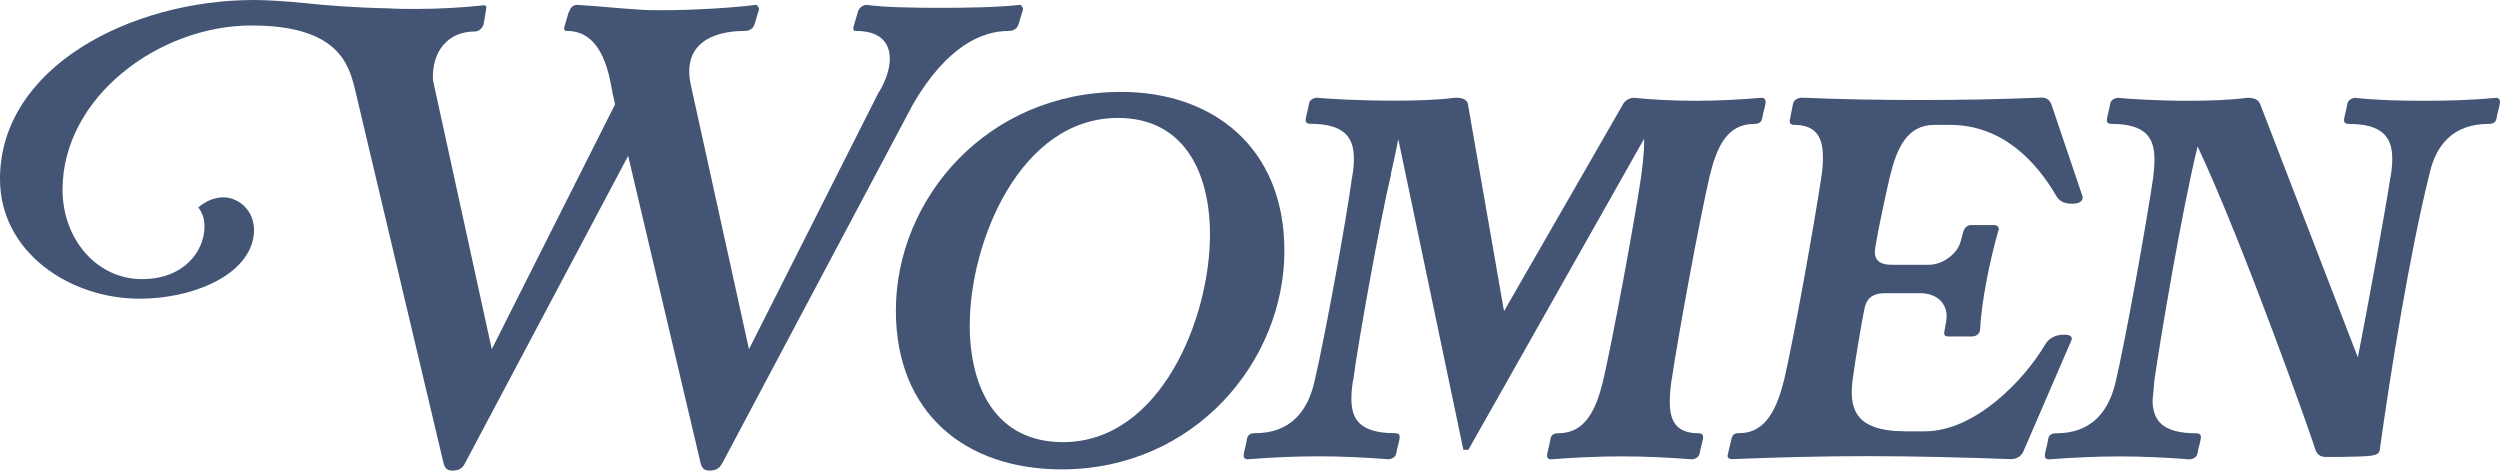
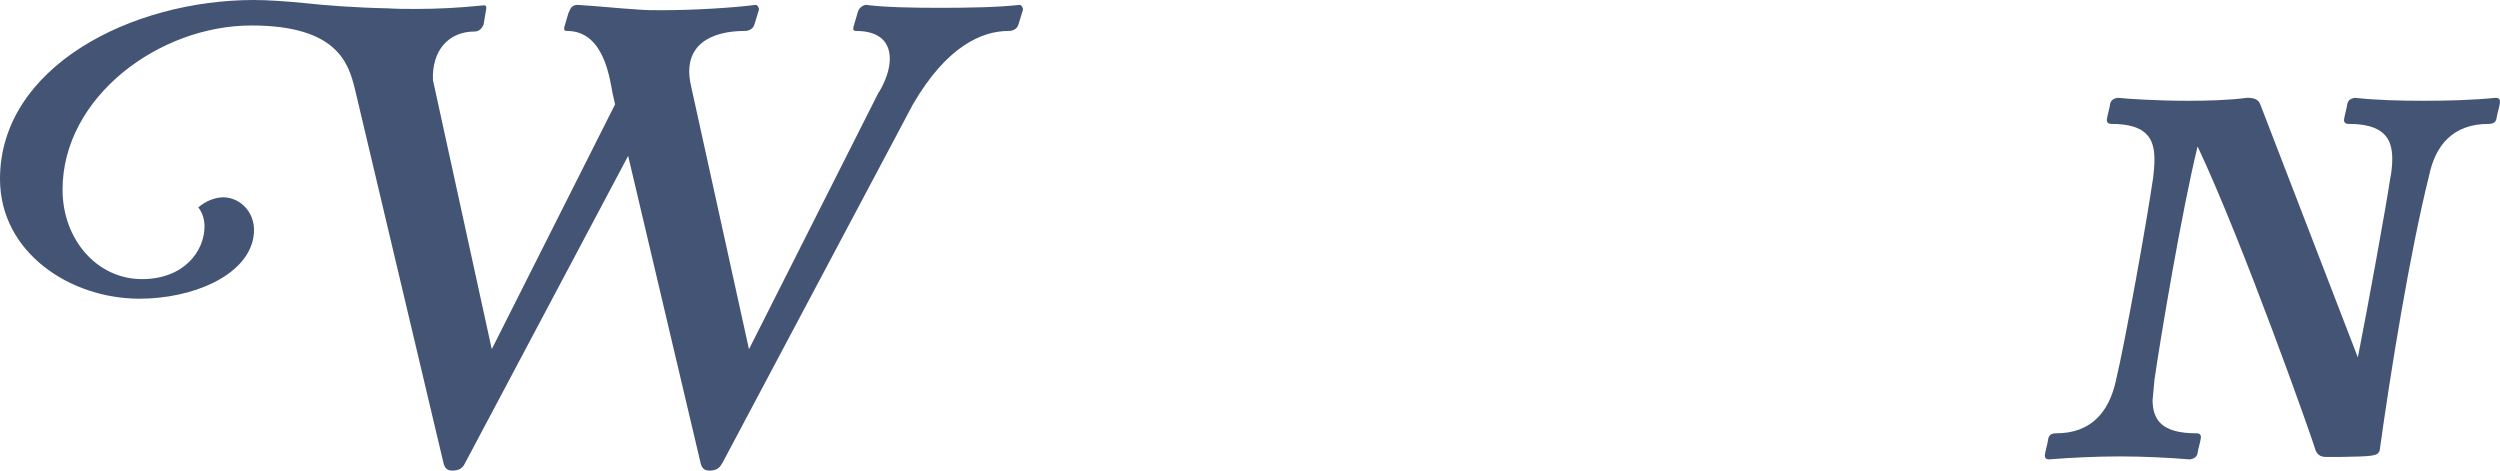
<svg xmlns="http://www.w3.org/2000/svg" width="340" height="64" viewBox="0 0 340 64" fill="none">
  <path d="M98.186 63.032C97.845 63.76 97.251 64 96.483 64C95.802 64 95.462 63.677 95.295 63.032L85.428 21.201L63.221 63.032C62.881 63.76 62.287 64 61.519 64C60.837 64 60.497 63.677 60.331 63.032L48.245 12.011C47.398 8.627 45.862 3.466 34.204 3.466C21.612 3.466 8.506 13.219 8.506 25.792C8.506 32.559 13.186 37.96 19.308 37.96C25.01 37.96 27.813 34.172 27.813 30.788C27.813 29.903 27.56 28.935 26.966 28.208C27.988 27.323 29.262 26.835 30.371 26.835C32.668 26.835 35.052 29.01 34.458 32.319C33.523 37.555 26.119 40.624 18.975 40.624C9.527 40.624 0 34.337 0 24.344C0 9.107 17.866 0 34.545 0C36.335 0 38.798 0.165 41.269 0.405C44.159 0.728 48.412 1.05 52.752 1.133C53.94 1.215 55.302 1.215 56.577 1.215C59.555 1.215 62.532 1.058 65.684 0.735C66.112 0.653 66.191 0.893 66.112 1.298L65.771 3.316C65.597 3.796 65.177 4.284 64.584 4.284C60.925 4.284 58.715 6.947 58.881 10.893L66.88 47.488L83.646 14.201C83.559 13.639 83.305 12.829 83.218 12.183L83.052 11.298C81.864 5.094 79.052 4.209 77.096 4.209C76.756 4.209 76.669 4.051 76.756 3.646L77.35 1.628V1.71C77.603 1.065 77.777 0.743 78.458 0.66C81.183 0.818 84.16 1.14 86.885 1.305C87.732 1.388 89.015 1.388 90.116 1.388C94.202 1.388 99.73 1.065 102.795 0.66C102.961 0.66 103.223 0.983 103.223 1.305L102.629 3.241C102.462 3.886 101.948 4.209 101.267 4.209C96.76 4.209 92.761 6.062 93.949 11.546L101.861 47.495L119.561 12.431V12.513C120.495 10.9 121.01 9.37 121.01 7.997C121.01 5.739 119.648 4.209 116.417 4.209C116.076 4.209 115.989 4.051 116.076 3.646L116.67 1.628C116.836 1.065 117.264 0.743 117.779 0.66C120.162 0.983 123.988 1.065 127.9 1.065C131.812 1.065 135.898 0.983 138.702 0.66C138.868 0.66 139.13 0.983 139.13 1.305L138.536 3.241C138.369 3.886 137.855 4.209 137.174 4.209C133.515 4.209 128.747 6.302 124.154 14.201L98.202 63.047L98.186 63.032Z" fill="#435474" />
-   <path d="M152.471 12.498C164.976 12.498 174.678 20.075 174.678 34.097C174.678 49.168 162.426 63.835 144.386 63.835C131.279 63.835 121.839 56.175 121.839 42.236C121.839 27 134.265 12.498 152.471 12.498ZM131.881 44.172C131.881 52.874 135.54 60.129 144.56 60.129C157.833 60.129 164.557 43.287 164.557 31.921C164.557 23.136 160.811 16.039 152.052 16.039C138.692 16.039 131.889 32.964 131.889 44.172H131.881Z" fill="#435474" />
-   <path d="M199.612 14.029L204.546 42.319L220.63 14.351C220.971 13.624 221.652 13.301 222.246 13.301C224.455 13.541 227.52 13.706 230.751 13.706C233.475 13.706 236.619 13.549 239.597 13.301C239.938 13.301 240.191 13.541 240.112 14.029C240.025 14.674 239.771 15.319 239.684 15.964C239.597 16.61 239.257 16.85 238.576 16.85C234.83 16.85 233.468 20.076 232.533 23.864C231.171 29.671 228.193 45.868 227.346 51.674V51.592C227.179 52.642 227.092 53.685 227.092 54.653C227.092 57.233 227.94 58.921 231.005 58.921C231.511 58.921 231.686 59.161 231.599 59.649C231.511 60.294 231.258 60.939 231.171 61.584C231.084 62.147 230.664 62.387 230.149 62.47C227.084 62.23 223.766 62.065 220.622 62.065C217.478 62.065 214.073 62.222 210.921 62.47C210.667 62.47 210.327 62.312 210.414 61.825C210.501 61.179 210.754 60.452 210.842 59.806C210.929 59.161 211.269 58.921 211.95 58.921C215.609 58.921 217.058 55.695 217.993 51.907C219.355 46.1 222.333 29.903 223.18 24.097C223.267 23.294 223.608 21.358 223.608 18.86L199.699 61.172H199.018L190.172 18.935C189.324 23.129 189.15 23.526 189.15 23.849C187.701 29.978 184.81 45.935 184.042 51.659V51.577C183.876 52.462 183.789 53.43 183.789 54.24C183.789 57.061 184.976 58.914 189.744 58.914C190.251 58.914 190.425 59.154 190.338 59.641C190.251 60.287 189.997 60.932 189.91 61.577C189.823 62.139 189.404 62.38 188.889 62.462C185.824 62.222 182.506 62.057 179.362 62.057C176.218 62.057 172.812 62.215 169.66 62.462C169.407 62.462 169.066 62.305 169.145 61.817C169.233 61.172 169.486 60.444 169.573 59.799C169.66 59.154 170.001 58.914 170.682 58.914C175.449 58.914 177.825 56.01 178.768 51.899C180.13 46.093 183.108 29.978 183.876 24.089V24.172C184.042 23.286 184.129 22.401 184.129 21.591C184.129 18.688 182.854 16.835 178.174 16.835C177.92 16.835 177.493 16.752 177.58 16.189C177.667 15.544 177.92 14.817 178.007 14.171C178.094 13.609 178.514 13.369 179.029 13.286C180.557 13.444 184.984 13.691 189.411 13.691C192.476 13.691 195.541 13.609 197.917 13.286C198.939 13.286 199.366 13.526 199.62 14.014L199.612 14.029Z" fill="#435474" />
  <path d="M318.188 62.147H316.485C315.717 62.147 315.297 61.989 314.957 61.344C314.529 59.814 305.002 32.889 298.872 19.918C296.742 28.62 293.851 45.792 293.004 51.674C292.917 52.559 292.751 54.577 292.751 54.337C292.751 57.076 293.938 58.929 298.706 58.929C299.213 58.929 299.387 59.169 299.3 59.656C299.213 60.301 298.959 60.947 298.872 61.592C298.785 62.154 298.365 62.395 297.851 62.477C294.786 62.237 291.468 62.072 288.324 62.072C285.18 62.072 281.774 62.23 278.622 62.477C278.369 62.477 278.028 62.319 278.107 61.832C278.194 61.187 278.448 60.459 278.535 59.814C278.622 59.169 278.963 58.929 279.644 58.929C284.411 58.929 286.787 56.025 287.73 51.914C289.092 46.19 291.982 29.993 292.838 24.104C292.925 23.301 293.004 22.491 293.004 21.688C293.004 18.785 291.895 16.85 287.136 16.85C286.882 16.85 286.455 16.767 286.542 16.204C286.629 15.559 286.882 14.832 286.969 14.186C287.056 13.624 287.476 13.384 287.991 13.301C289.519 13.459 293.44 13.706 297.518 13.706C300.242 13.706 303.22 13.624 305.604 13.301C306.625 13.301 307.132 13.541 307.394 14.186L320.667 48.606C321.942 42.161 324.492 28.215 325.094 24.104V24.187C325.26 23.301 325.347 22.416 325.347 21.606C325.347 18.703 324.072 16.85 319.392 16.85C319.138 16.85 318.711 16.767 318.798 16.204C318.885 15.559 319.138 14.832 319.225 14.186C319.312 13.624 319.74 13.384 320.247 13.301C323.138 13.624 326.456 13.706 329.608 13.706C332.76 13.706 336.157 13.624 339.476 13.301C339.816 13.301 340.069 13.541 339.982 14.029C339.895 14.674 339.642 15.319 339.555 15.964C339.468 16.61 339.127 16.85 338.446 16.85C333.599 16.85 331.215 19.753 330.36 23.864C327.723 34.419 325.086 50.781 323.637 61.262C323.383 62.064 322.615 62.064 318.188 62.147Z" fill="#435474" />
-   <path d="M234.986 61.802L235.493 59.626C235.66 59.064 235.921 58.899 236.602 58.899C240.261 58.899 241.71 55.35 242.645 51.644C244.007 45.837 246.81 30.046 247.666 24.322C247.832 23.354 247.919 22.304 247.919 21.418C247.919 18.755 247.072 16.985 244.007 16.985C243.753 16.985 243.326 16.902 243.413 16.34L243.84 14.164C243.928 13.601 244.434 13.361 244.949 13.279C250.477 13.519 255.751 13.601 261.113 13.601C266.474 13.601 271.749 13.519 277.364 13.279C278.211 13.196 278.726 13.519 278.979 14.164L283.232 26.737C283.319 27.383 282.725 27.705 281.87 27.705C281.015 27.705 280.167 27.547 279.66 26.655C276.936 21.981 272.343 16.985 265.199 16.985H263.069C259.323 16.985 257.961 20.21 257.026 23.999C256.432 26.58 255.411 31.336 255.07 33.429C254.73 35.125 255.324 36.01 257.28 36.01H262.301C264.257 36.01 266.213 34.479 266.641 32.867L266.981 31.576C267.148 31.014 267.496 30.608 268.09 30.608H271.242C271.495 30.608 271.836 30.766 271.836 31.171C270.648 35.2 269.452 41.081 269.286 44.952C269.119 45.515 268.692 45.755 268.177 45.755H265.025C264.518 45.755 264.344 45.597 264.431 45.11L264.685 43.662C265.025 41.726 263.837 39.873 261.113 39.873H256.345C254.643 39.873 253.795 40.601 253.534 42.132C253.281 43.257 252.259 49.303 252.005 51.322C251.411 55.433 252.093 58.658 259.149 58.658H261.786C268.51 58.658 275.146 51.892 278.124 46.888C278.552 46.16 279.312 45.515 280.761 45.515C281.783 45.515 281.87 45.995 281.696 46.318L275.146 61.472C274.806 62.117 274.212 62.44 273.443 62.44C266.807 62.2 260.337 62.035 253.874 62.035C247.919 62.035 241.876 62.192 235.58 62.44C235.327 62.44 234.812 62.357 234.986 61.794V61.802Z" fill="#435474" />
</svg>